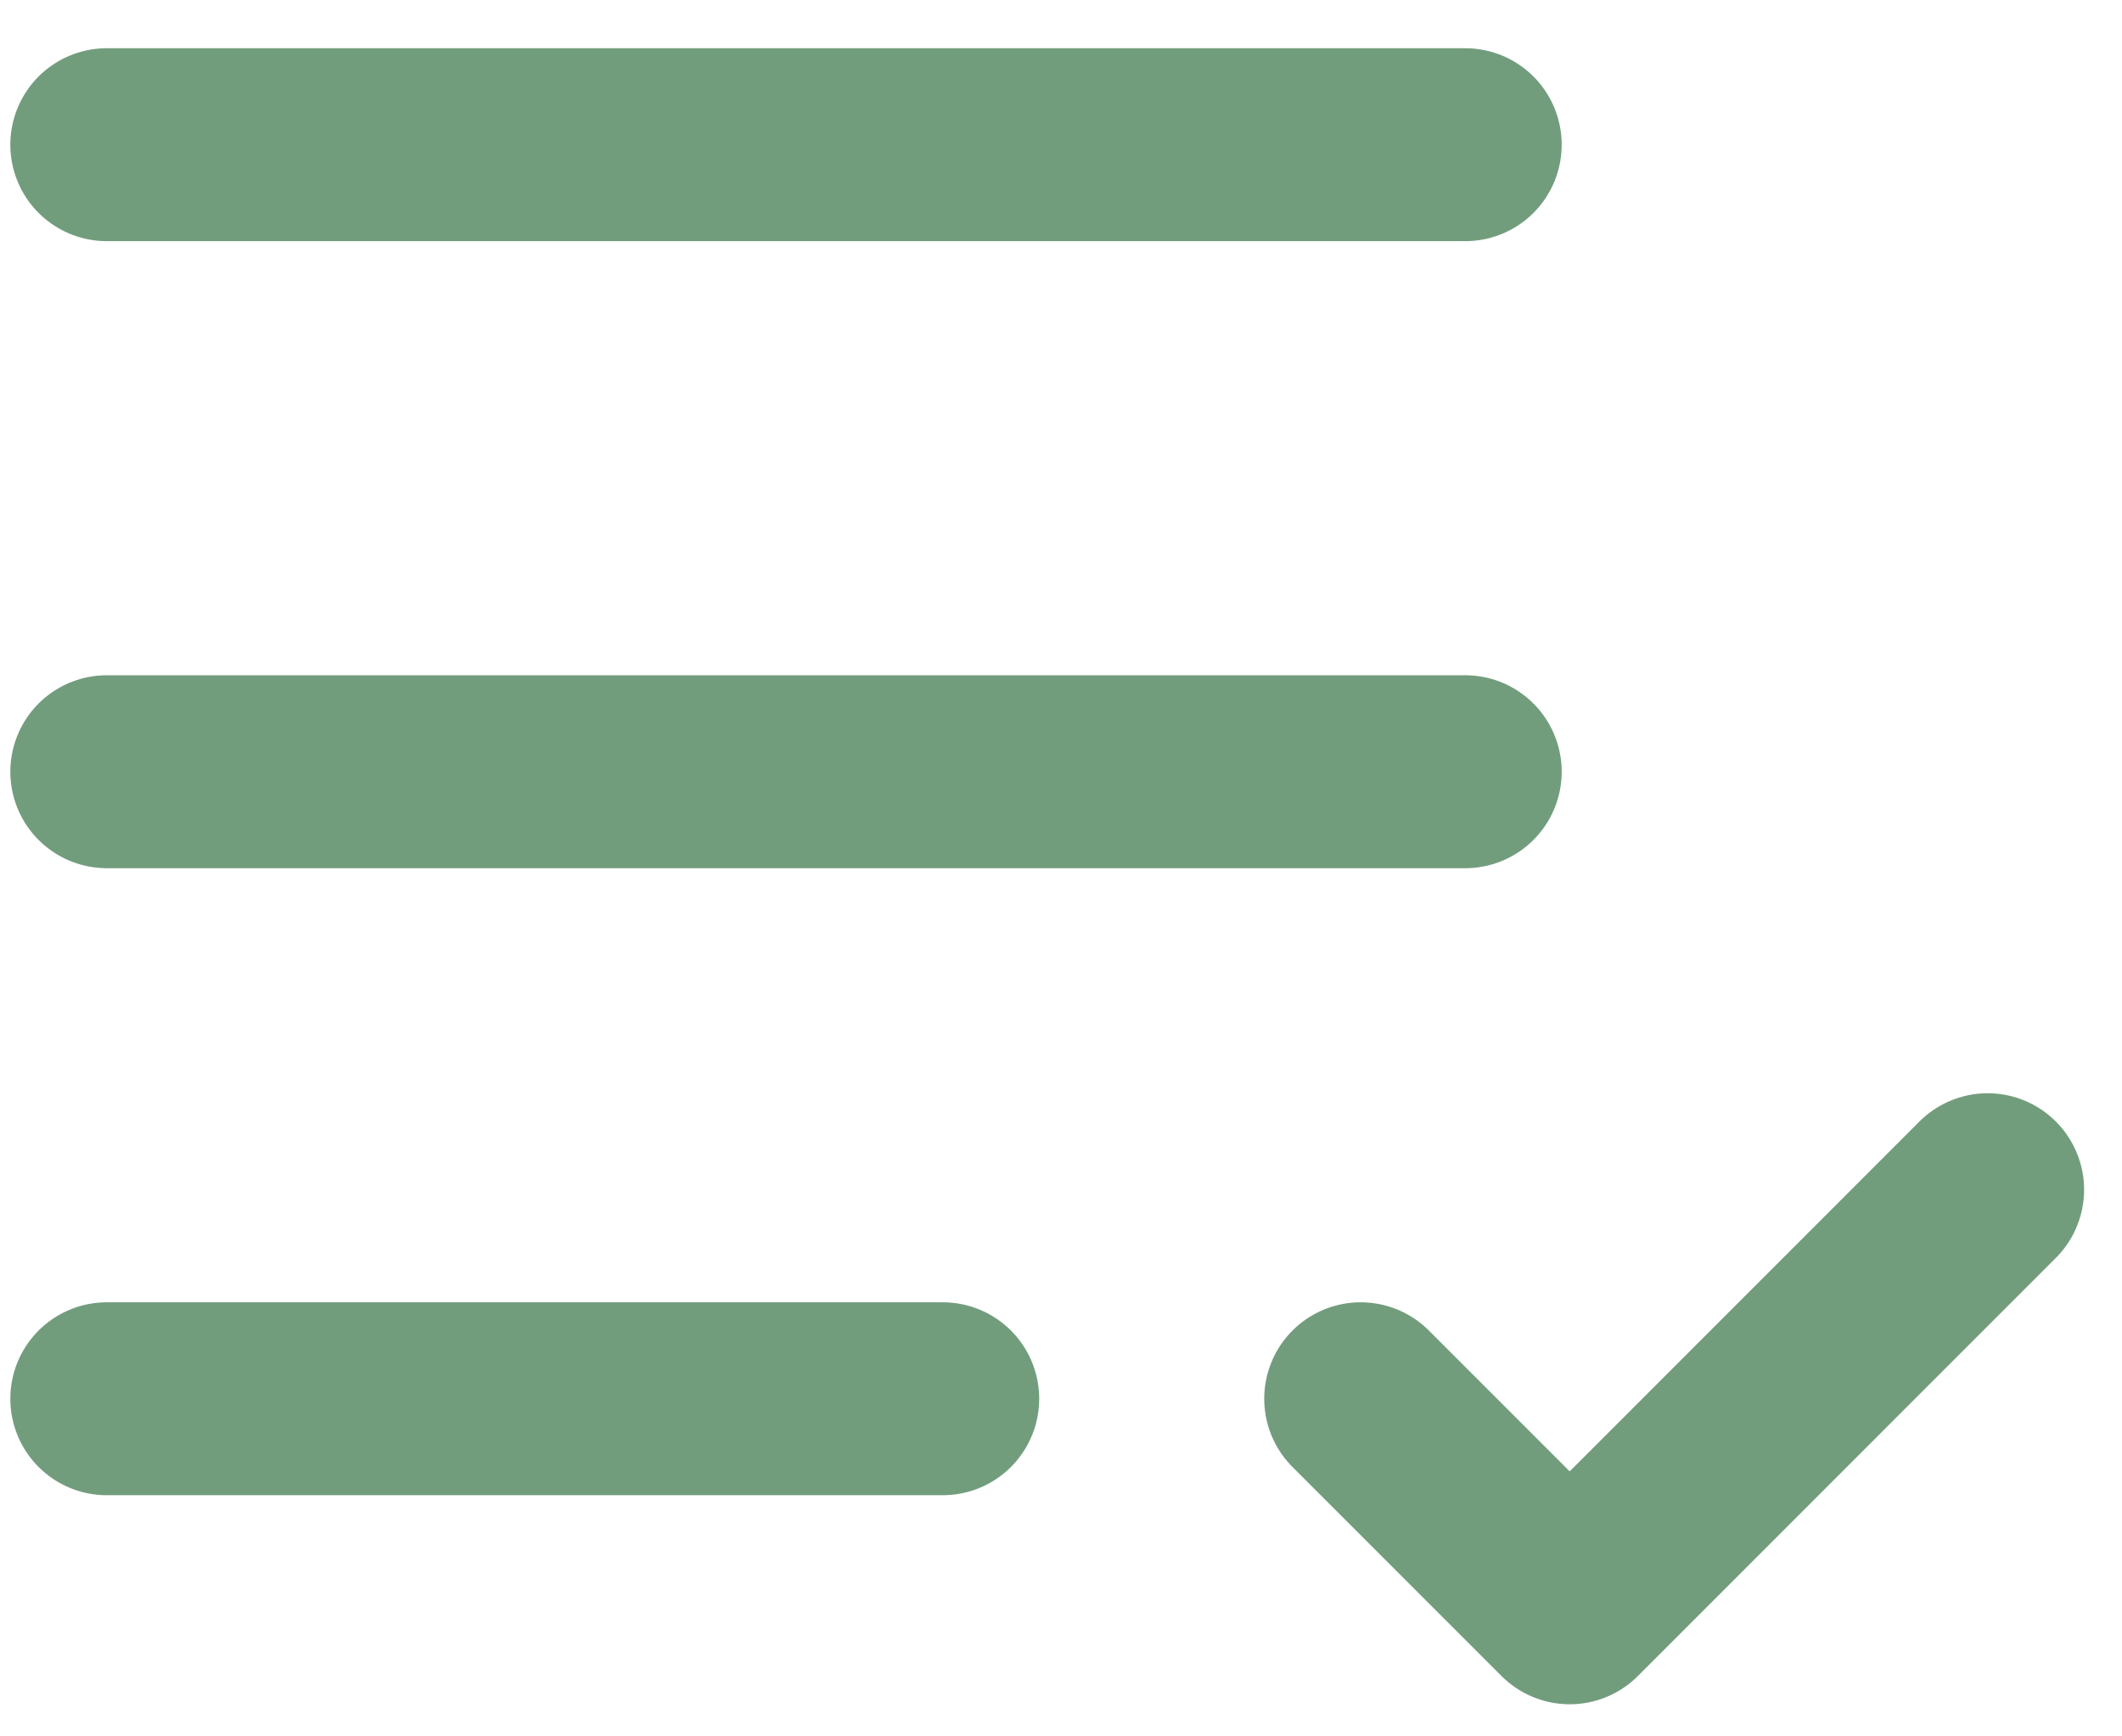
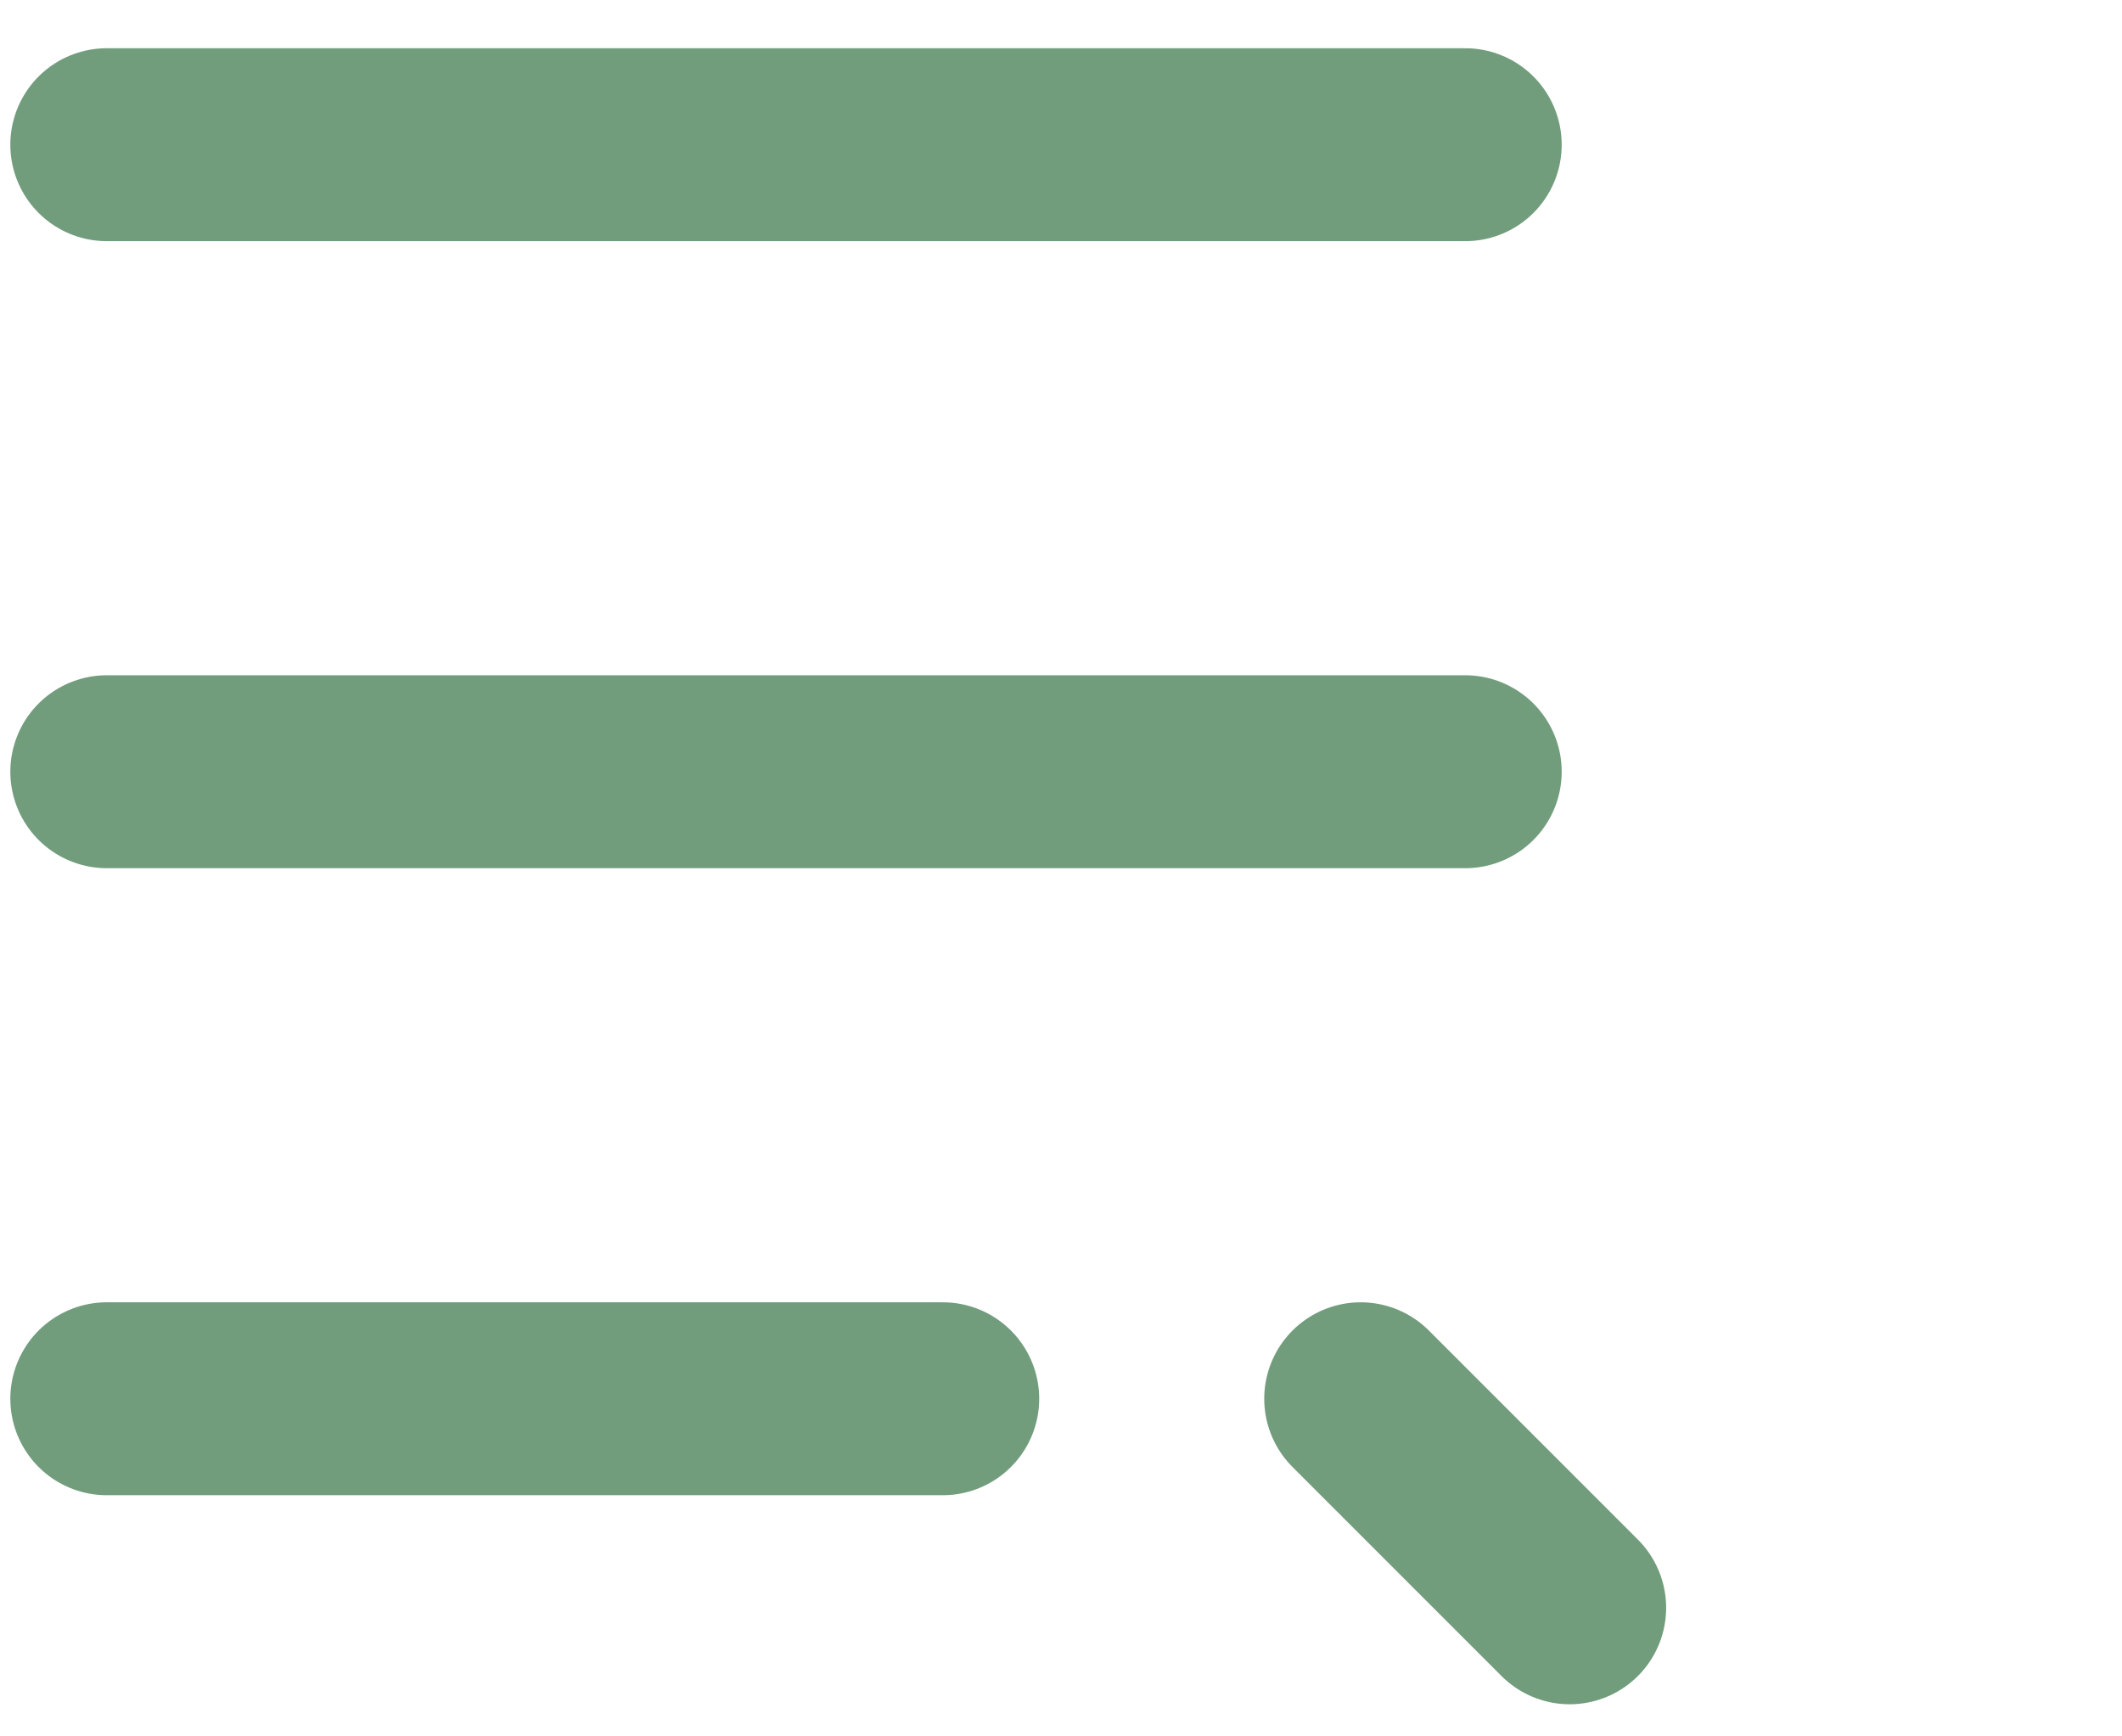
<svg xmlns="http://www.w3.org/2000/svg" width="22" height="18" viewBox="0 0 22 18" fill="none">
-   <path d="M9.774 14.5H1.107M14.107 14.5L16.274 16.667L20.607 12.333M15.191 8H1.107M15.191 1.5H1.107" stroke="#729D7D" stroke-width="2" stroke-linecap="round" stroke-linejoin="round" />
+   <path d="M9.774 14.5H1.107M14.107 14.5L16.274 16.667M15.191 8H1.107M15.191 1.5H1.107" stroke="#729D7D" stroke-width="2" stroke-linecap="round" stroke-linejoin="round" />
</svg>